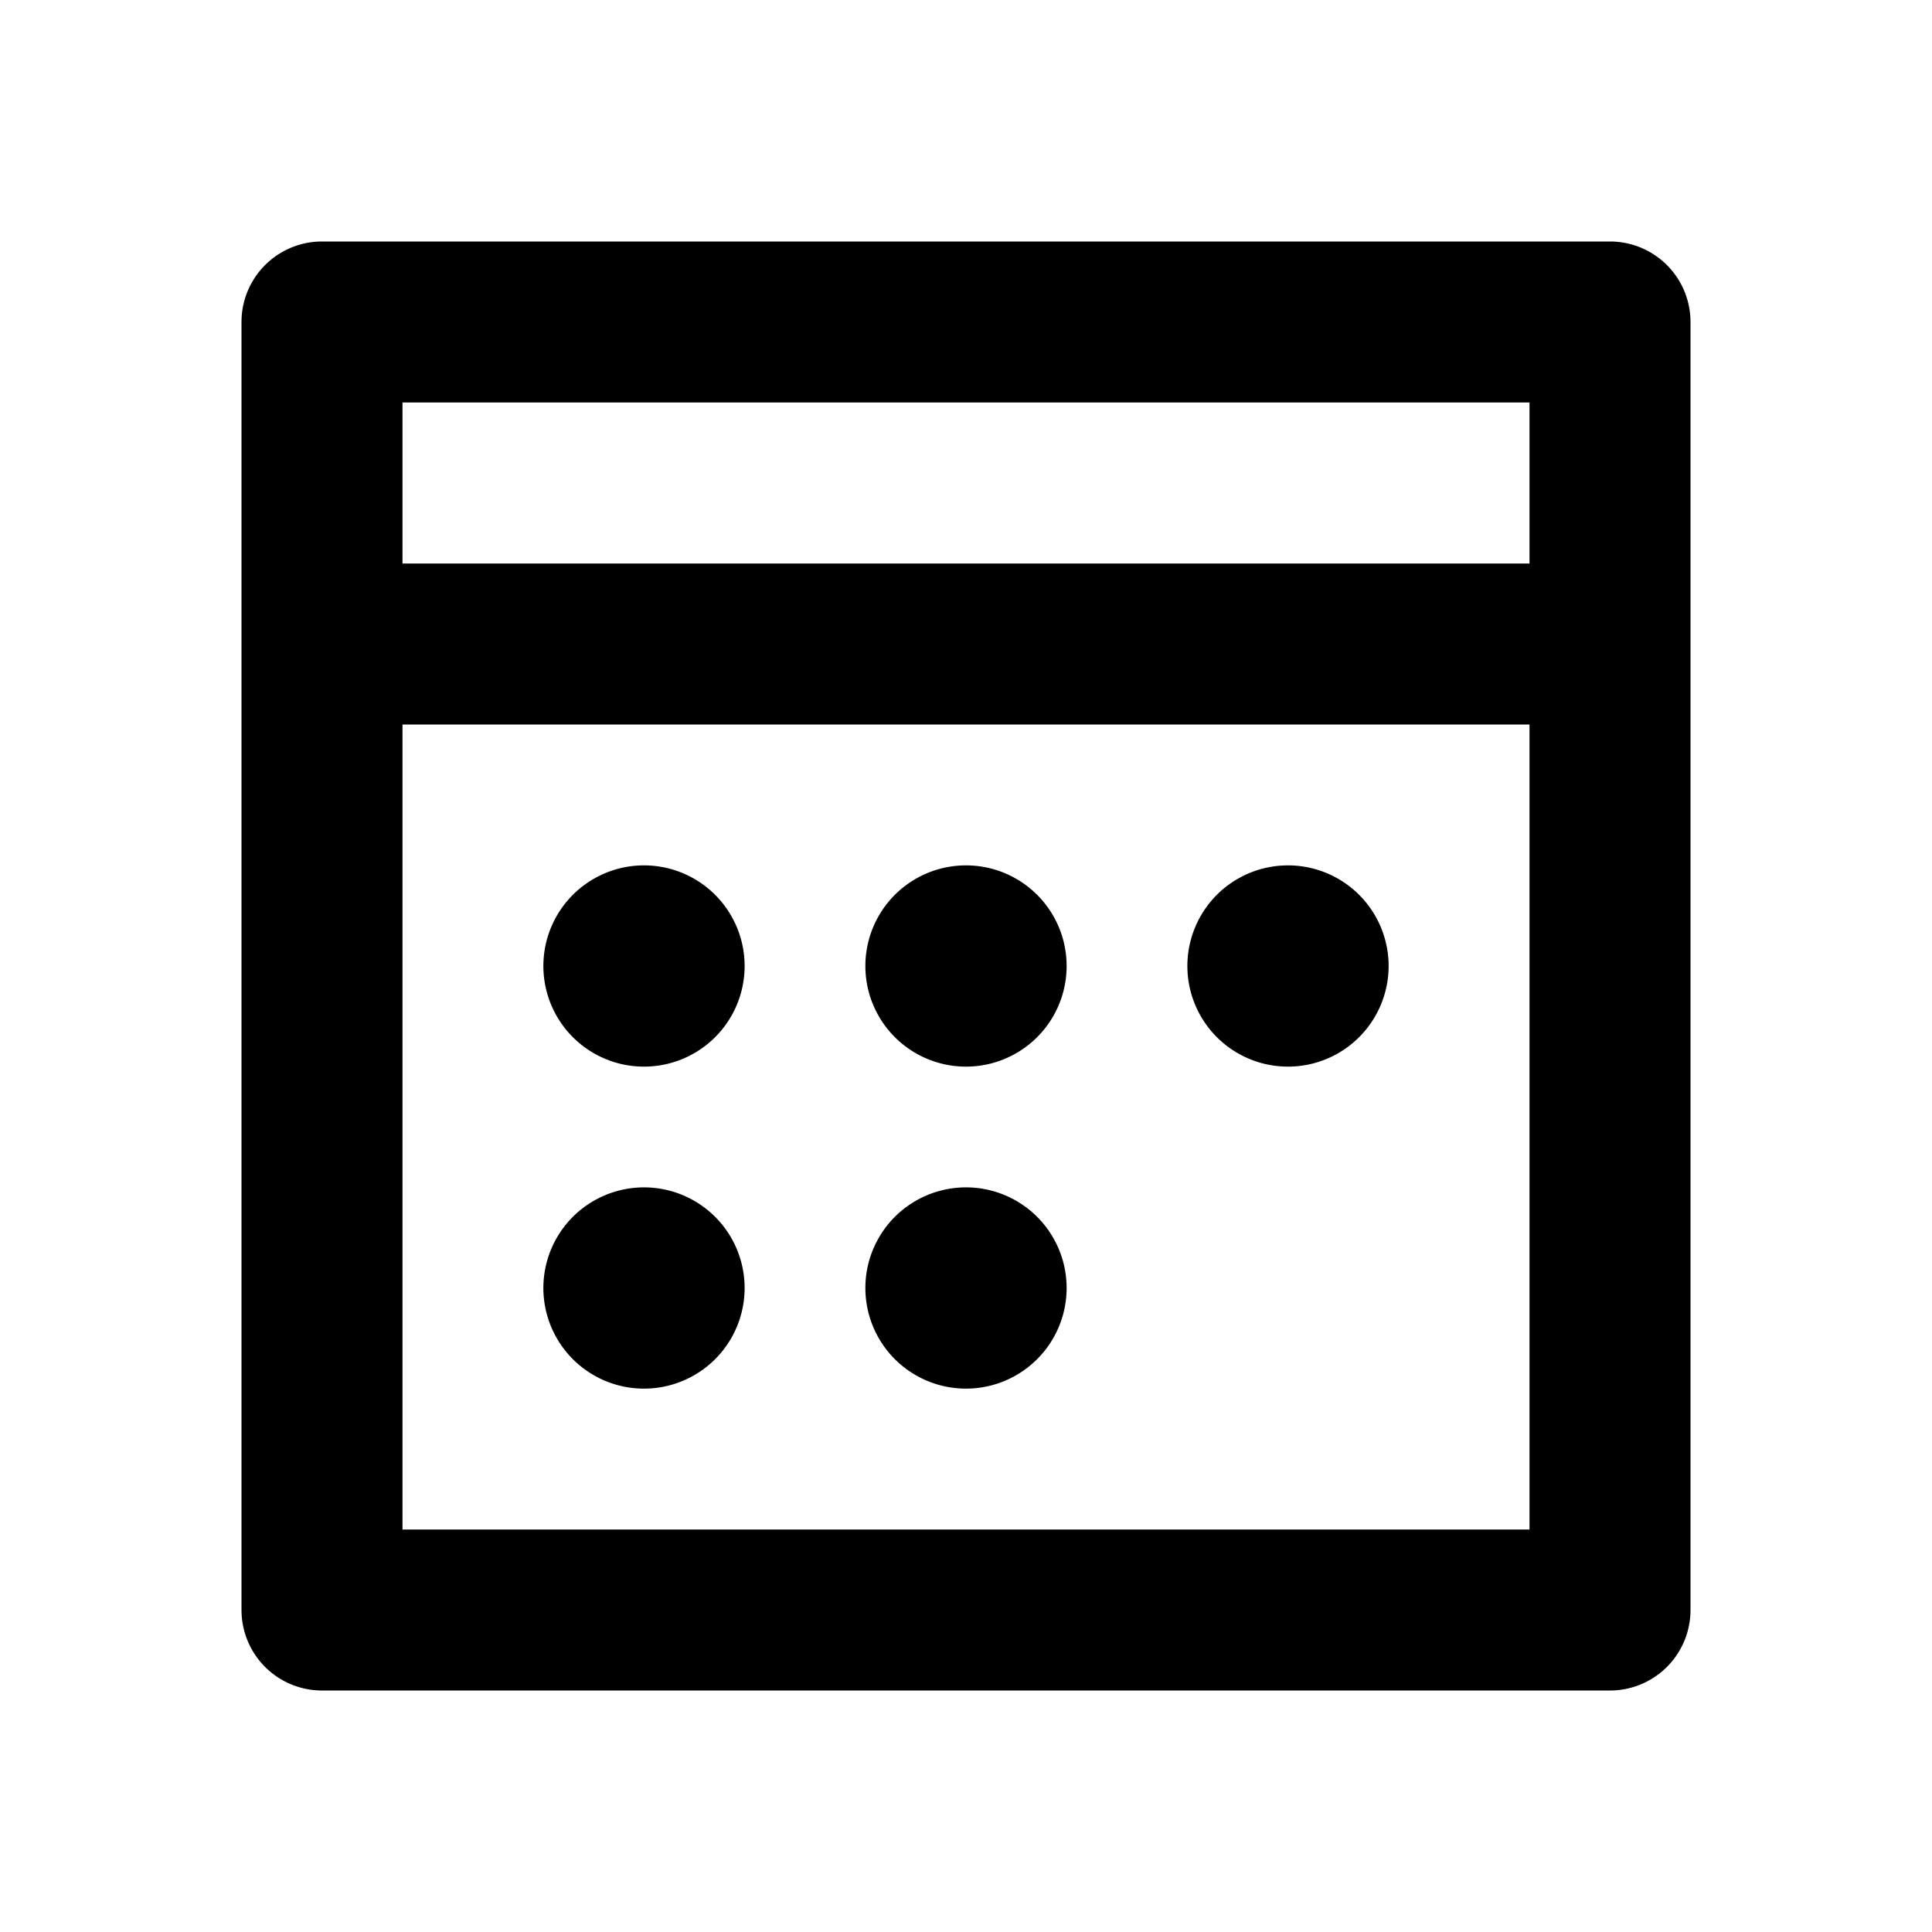
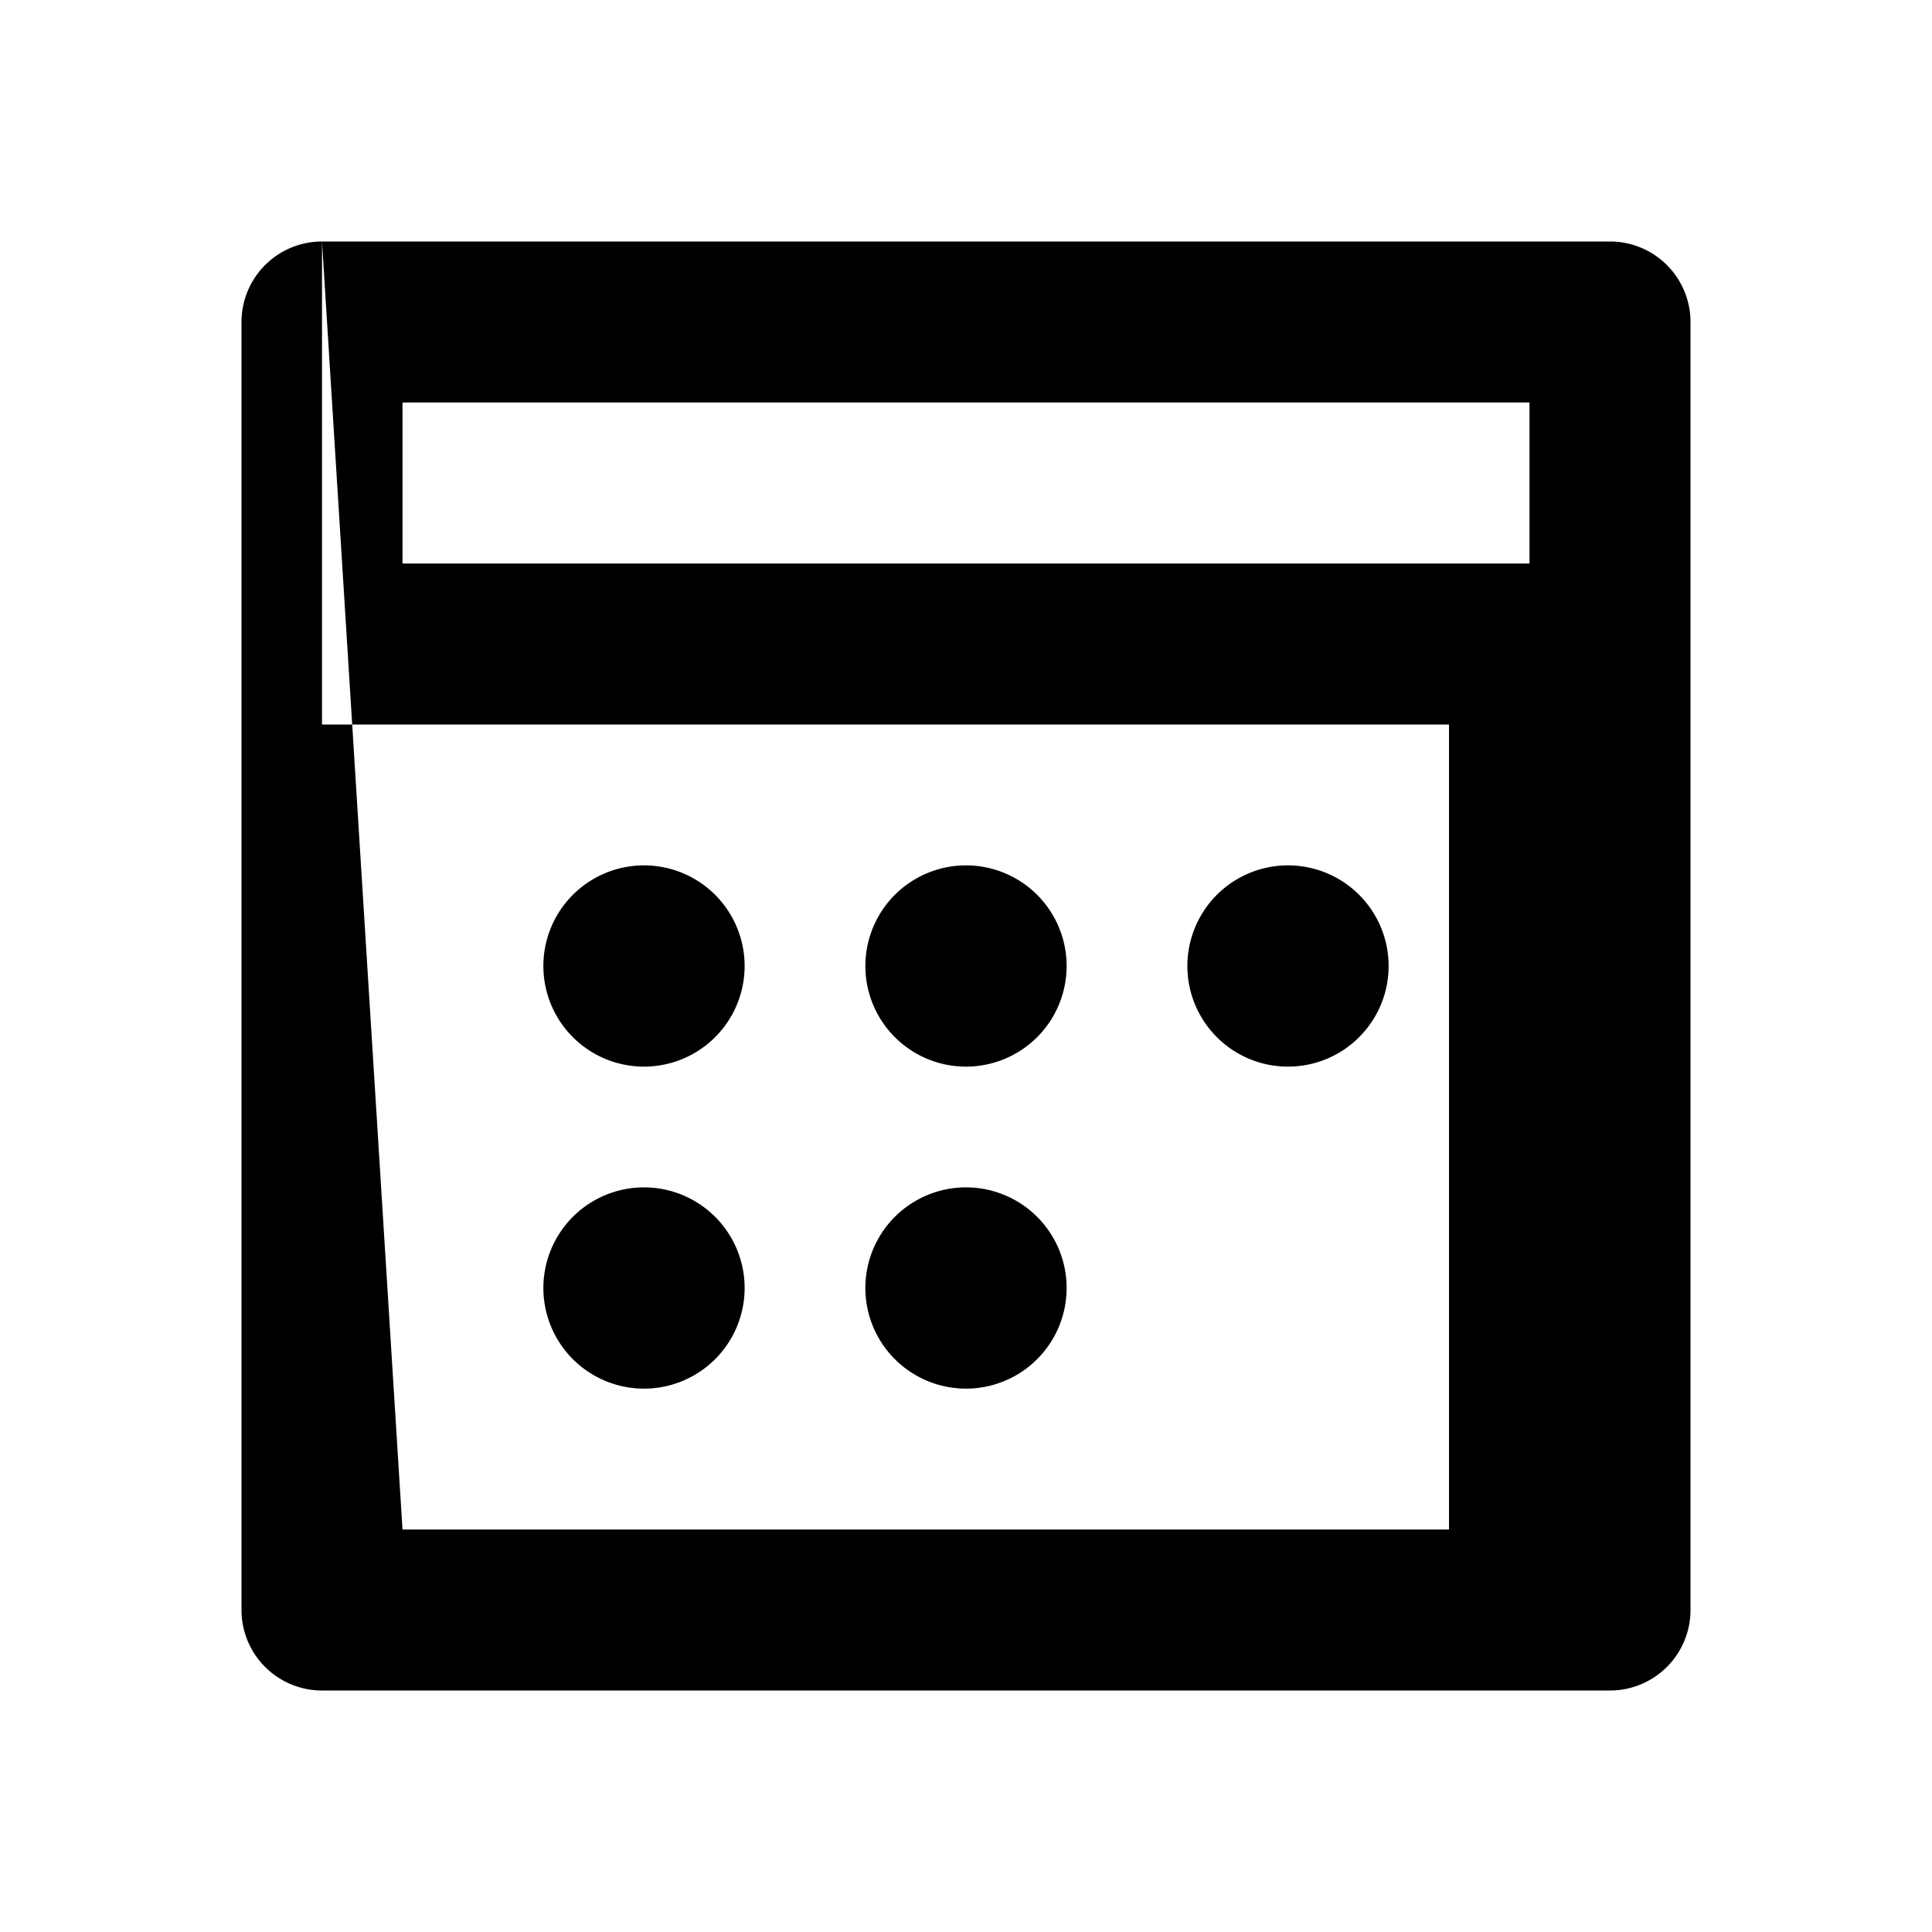
<svg xmlns="http://www.w3.org/2000/svg" fill="none" viewBox="0 0 24 24">
-   <path fill="#000" fill-rule="evenodd" d="M4 3a1 1 0 0 0-1 1v16a1 1 0 0 0 1 1h16a1 1 0 0 0 1-1V4a1 1 0 0 0-1-1H4Zm1 16V9h14v10H5ZM5 7h14V5H5v2Zm3 10.25a1.25 1.25 0 1 0 0-2.5 1.25 1.25 0 0 0 0 2.5ZM17.25 12a1.25 1.25 0 1 1-2.5 0 1.25 1.25 0 0 1 2.5 0ZM12 13.25a1.25 1.25 0 1 0 0-2.5 1.25 1.25 0 0 0 0 2.5ZM9.25 12a1.25 1.25 0 1 1-2.5 0 1.25 1.25 0 0 1 2.5 0ZM12 17.25a1.25 1.25 0 1 0 0-2.5 1.25 1.25 0 0 0 0 2.5Z" clip-rule="evenodd" />
+   <path fill="#000" fill-rule="evenodd" d="M4 3a1 1 0 0 0-1 1v16a1 1 0 0 0 1 1h16a1 1 0 0 0 1-1V4a1 1 0 0 0-1-1H4ZV9h14v10H5ZM5 7h14V5H5v2Zm3 10.25a1.25 1.25 0 1 0 0-2.5 1.25 1.25 0 0 0 0 2.5ZM17.25 12a1.25 1.25 0 1 1-2.5 0 1.25 1.25 0 0 1 2.5 0ZM12 13.25a1.25 1.25 0 1 0 0-2.5 1.25 1.25 0 0 0 0 2.5ZM9.25 12a1.25 1.25 0 1 1-2.5 0 1.25 1.25 0 0 1 2.5 0ZM12 17.25a1.25 1.25 0 1 0 0-2.5 1.25 1.25 0 0 0 0 2.5Z" clip-rule="evenodd" />
</svg>